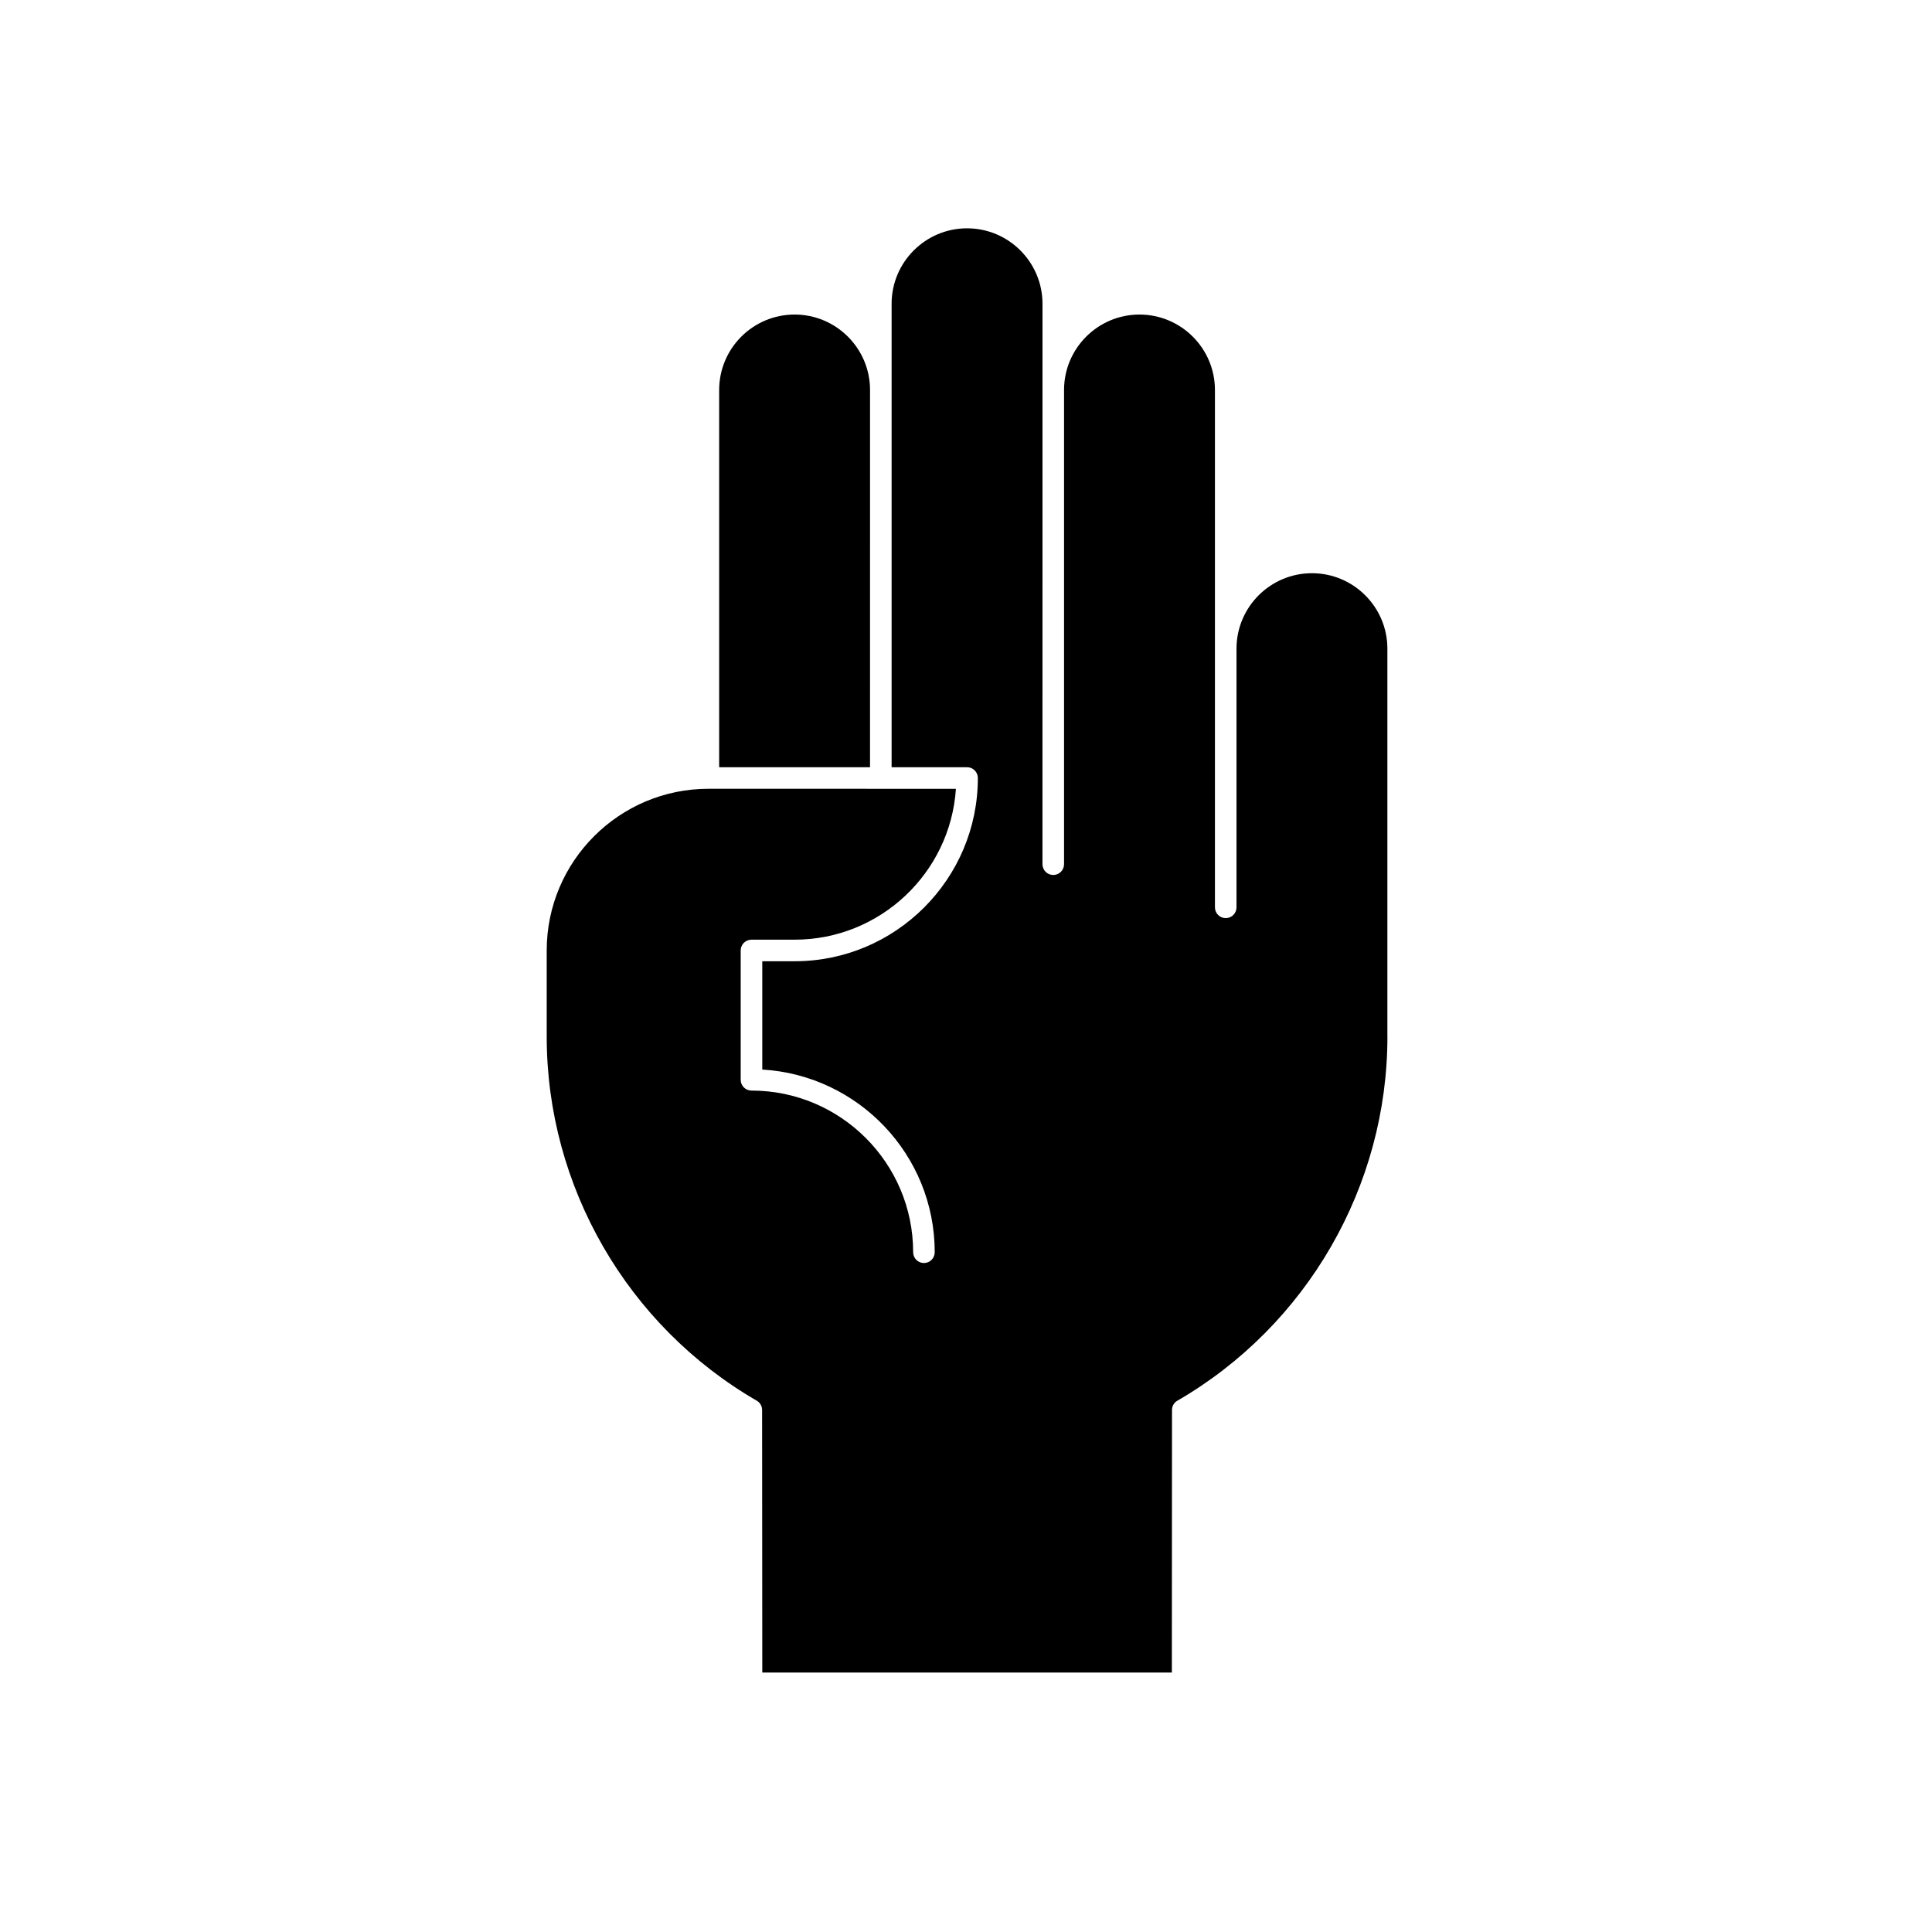
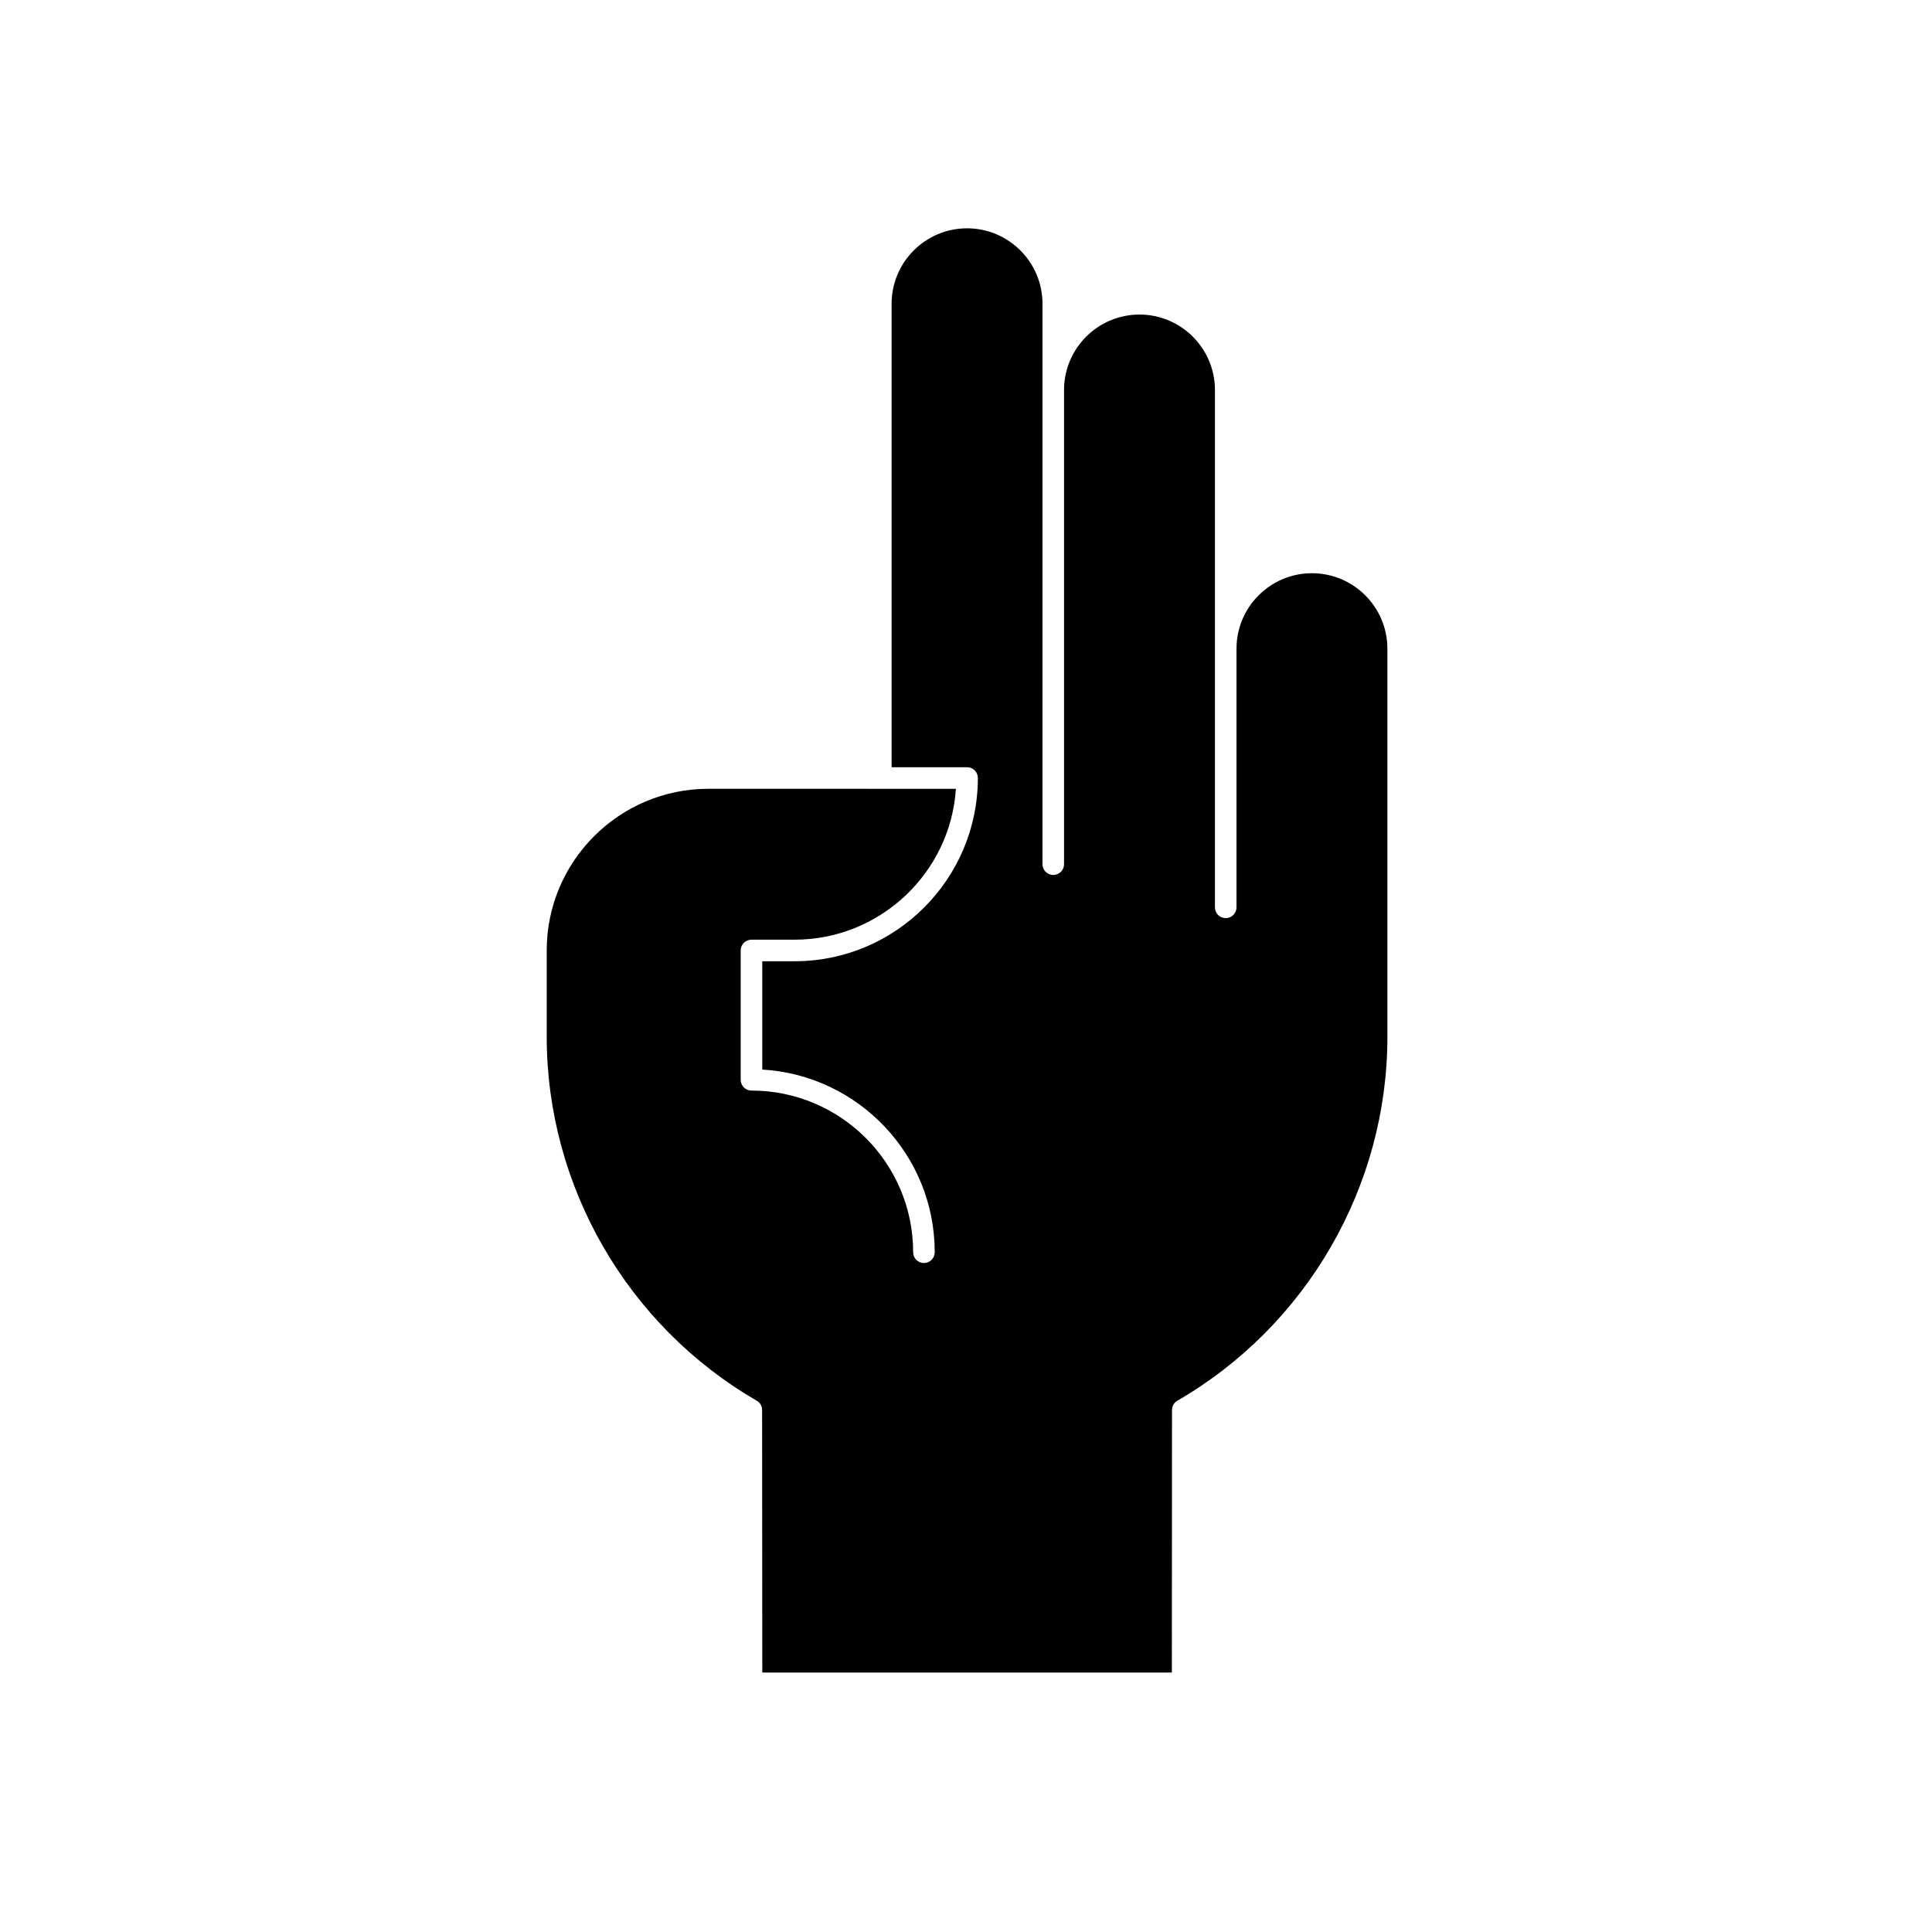
<svg xmlns="http://www.w3.org/2000/svg" fill="#000000" width="800px" height="800px" version="1.1" viewBox="144 144 512 512">
  <g>
-     <path d="m374.57 247.35c0-11.023-8.965-19.992-19.992-19.992-11.023 0-19.992 8.965-19.992 19.992v99.969h39.98z" />
    <path d="m511.67 418.72v-102.82c0-11.023-8.965-19.992-19.992-19.992-11.023 0-19.992 8.965-19.992 19.992v68.551c0 1.578-1.277 2.859-2.856 2.859s-2.859-1.277-2.859-2.859v-137.1c0-11.023-8.969-19.992-19.996-19.992-11.023 0-19.992 8.965-19.992 19.992v125.67c0 1.578-1.277 2.856-2.859 2.856-1.578 0-2.859-1.277-2.859-2.856l0.008-148.52c0-11.023-8.965-19.996-19.992-19.996-11.023 0-19.996 8.969-19.996 19.996v122.82h19.996c1.578 0 2.859 1.277 2.859 2.859 0 26.773-21.785 48.559-48.559 48.559h-8.57v28.703c25.441 1.492 45.699 22.602 45.699 48.41 0 1.578-1.277 2.859-2.859 2.859-1.578 0-2.856-1.277-2.856-2.859 0-23.625-19.219-42.84-42.844-42.84-1.578 0-2.859-1.277-2.859-2.859v-34.273c0-1.578 1.277-2.856 2.859-2.856h11.426c22.664 0 41.277-17.688 42.75-39.984l-65.598-0.004c-23.625 0-42.844 19.219-42.844 42.844v22.848c0 39.645 21.34 76.617 55.695 96.492 0.938 0.543 1.41 1.539 1.387 2.551l0.047 69.473h108.54l0.039-69.473c-0.027-1.012 0.449-2.012 1.387-2.551 34.355-19.871 55.699-56.844 55.699-96.492z" />
  </g>
</svg>